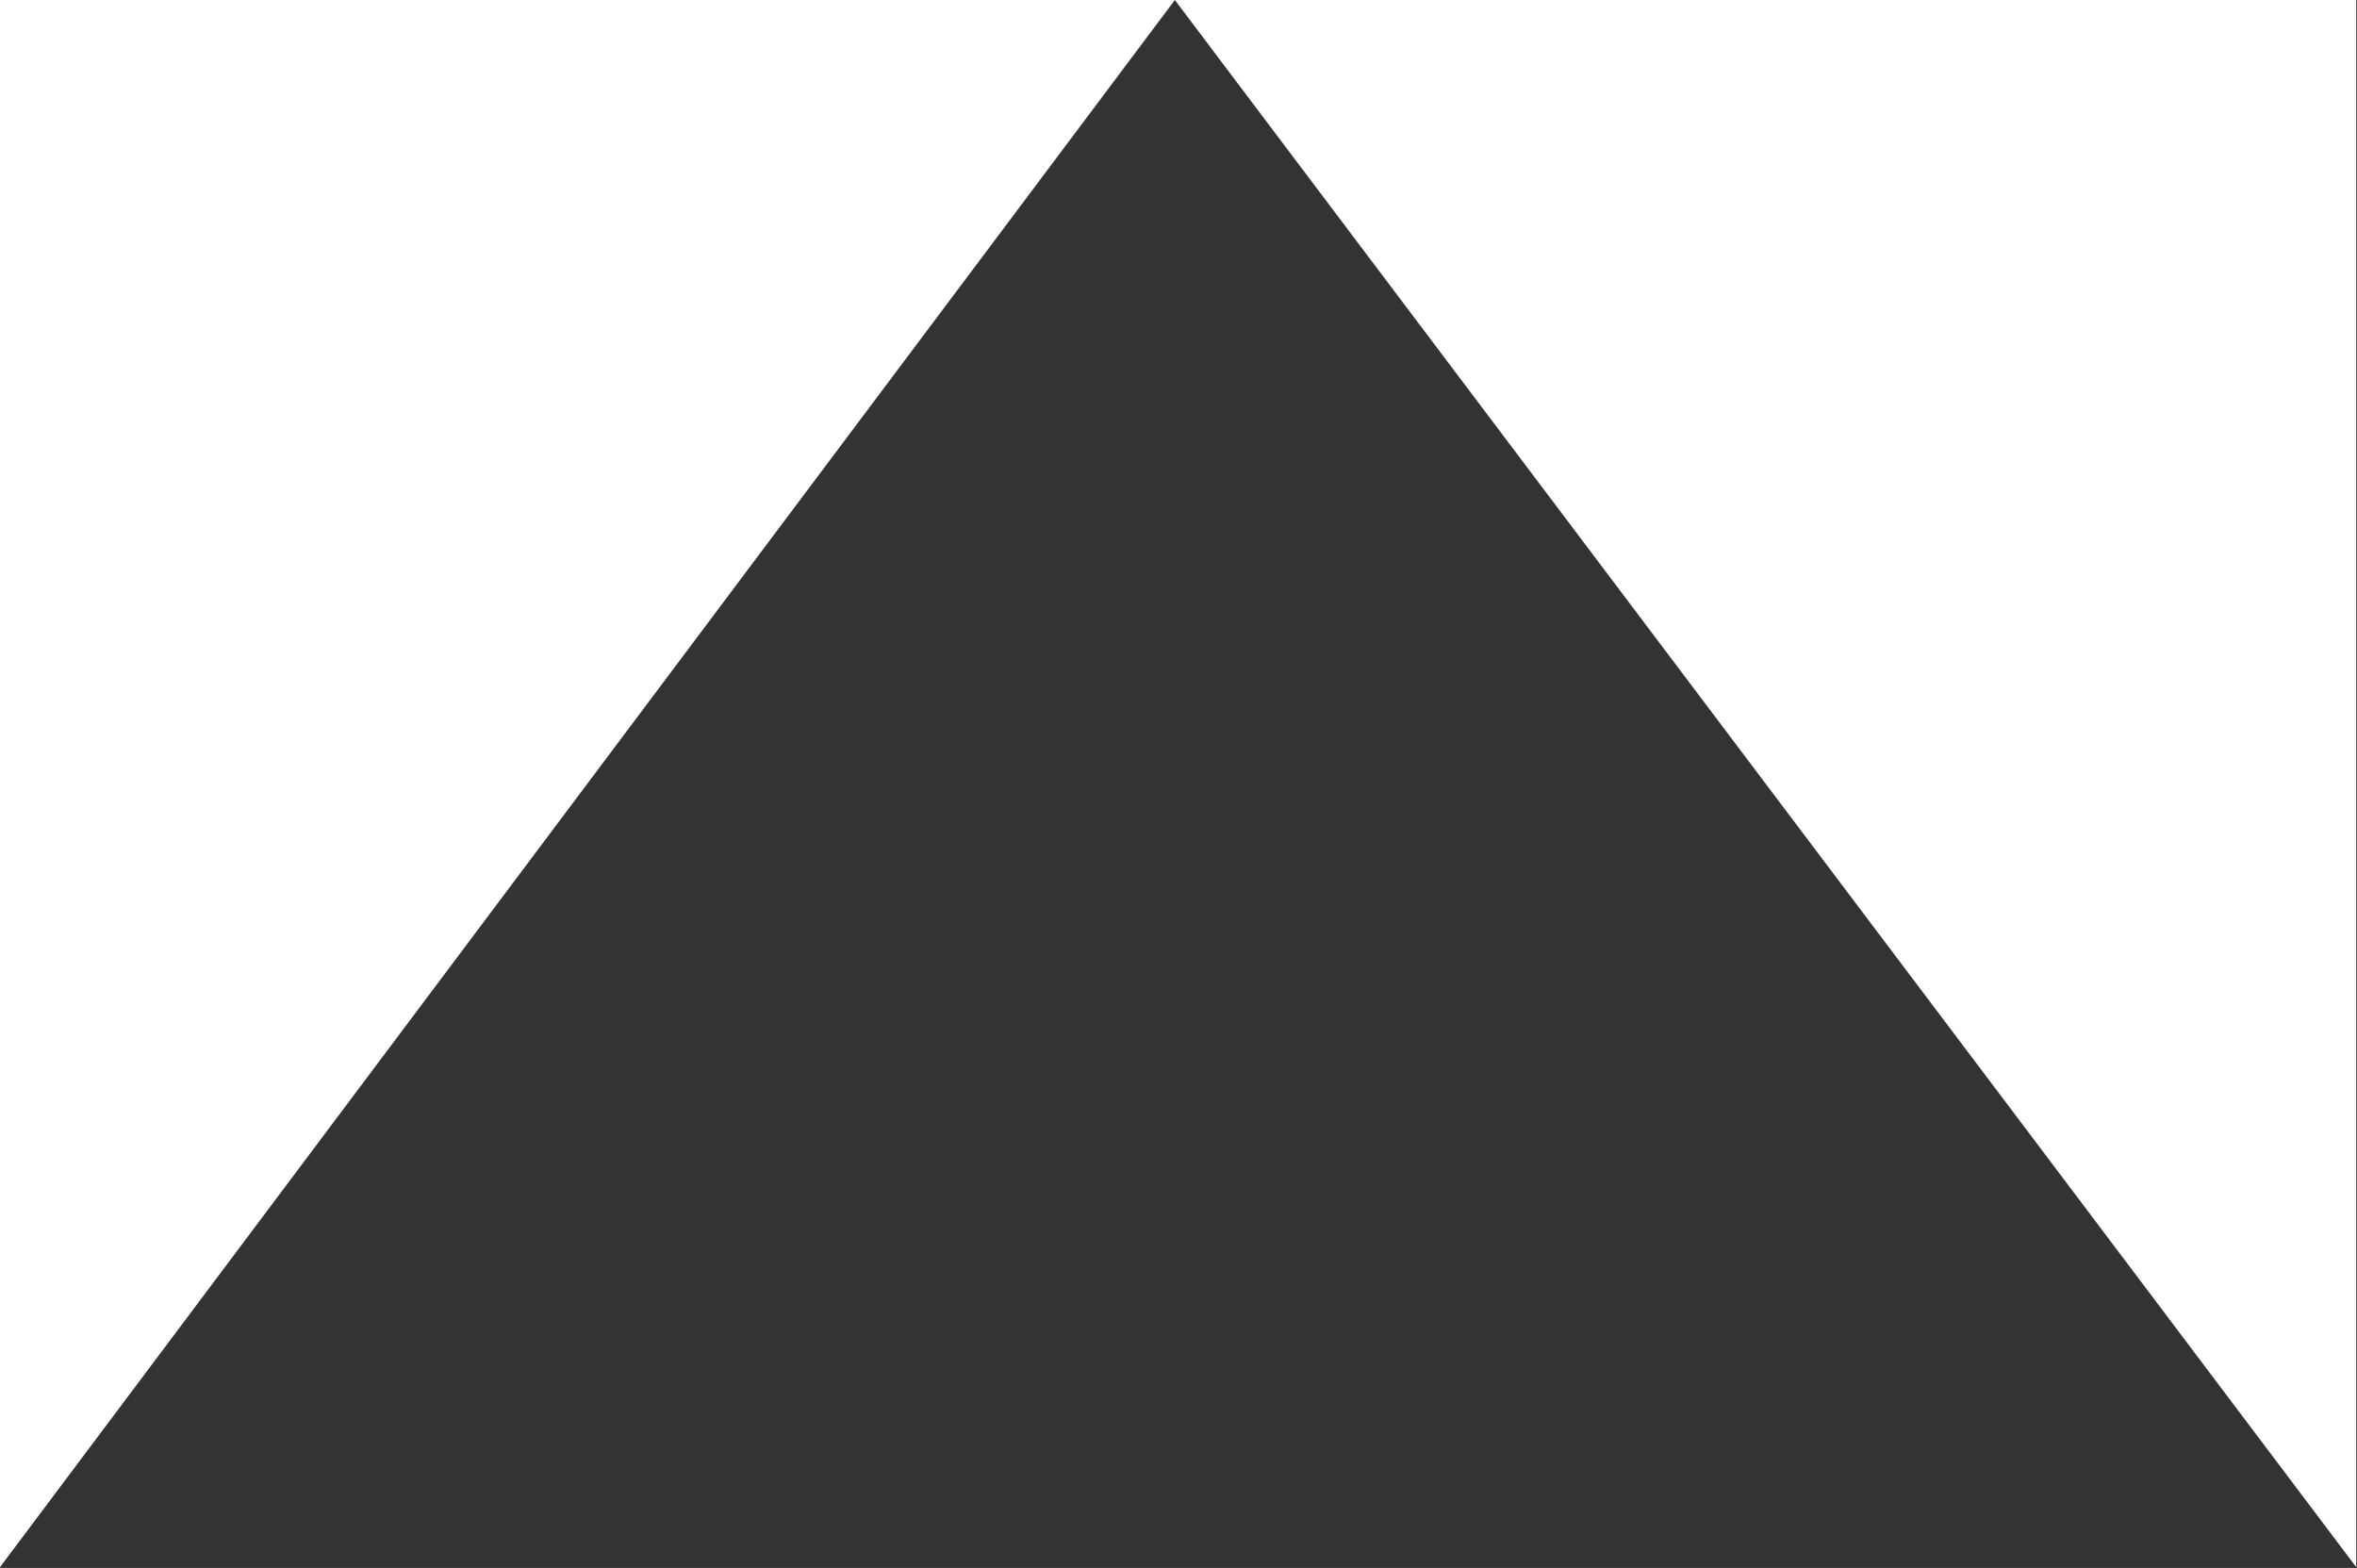
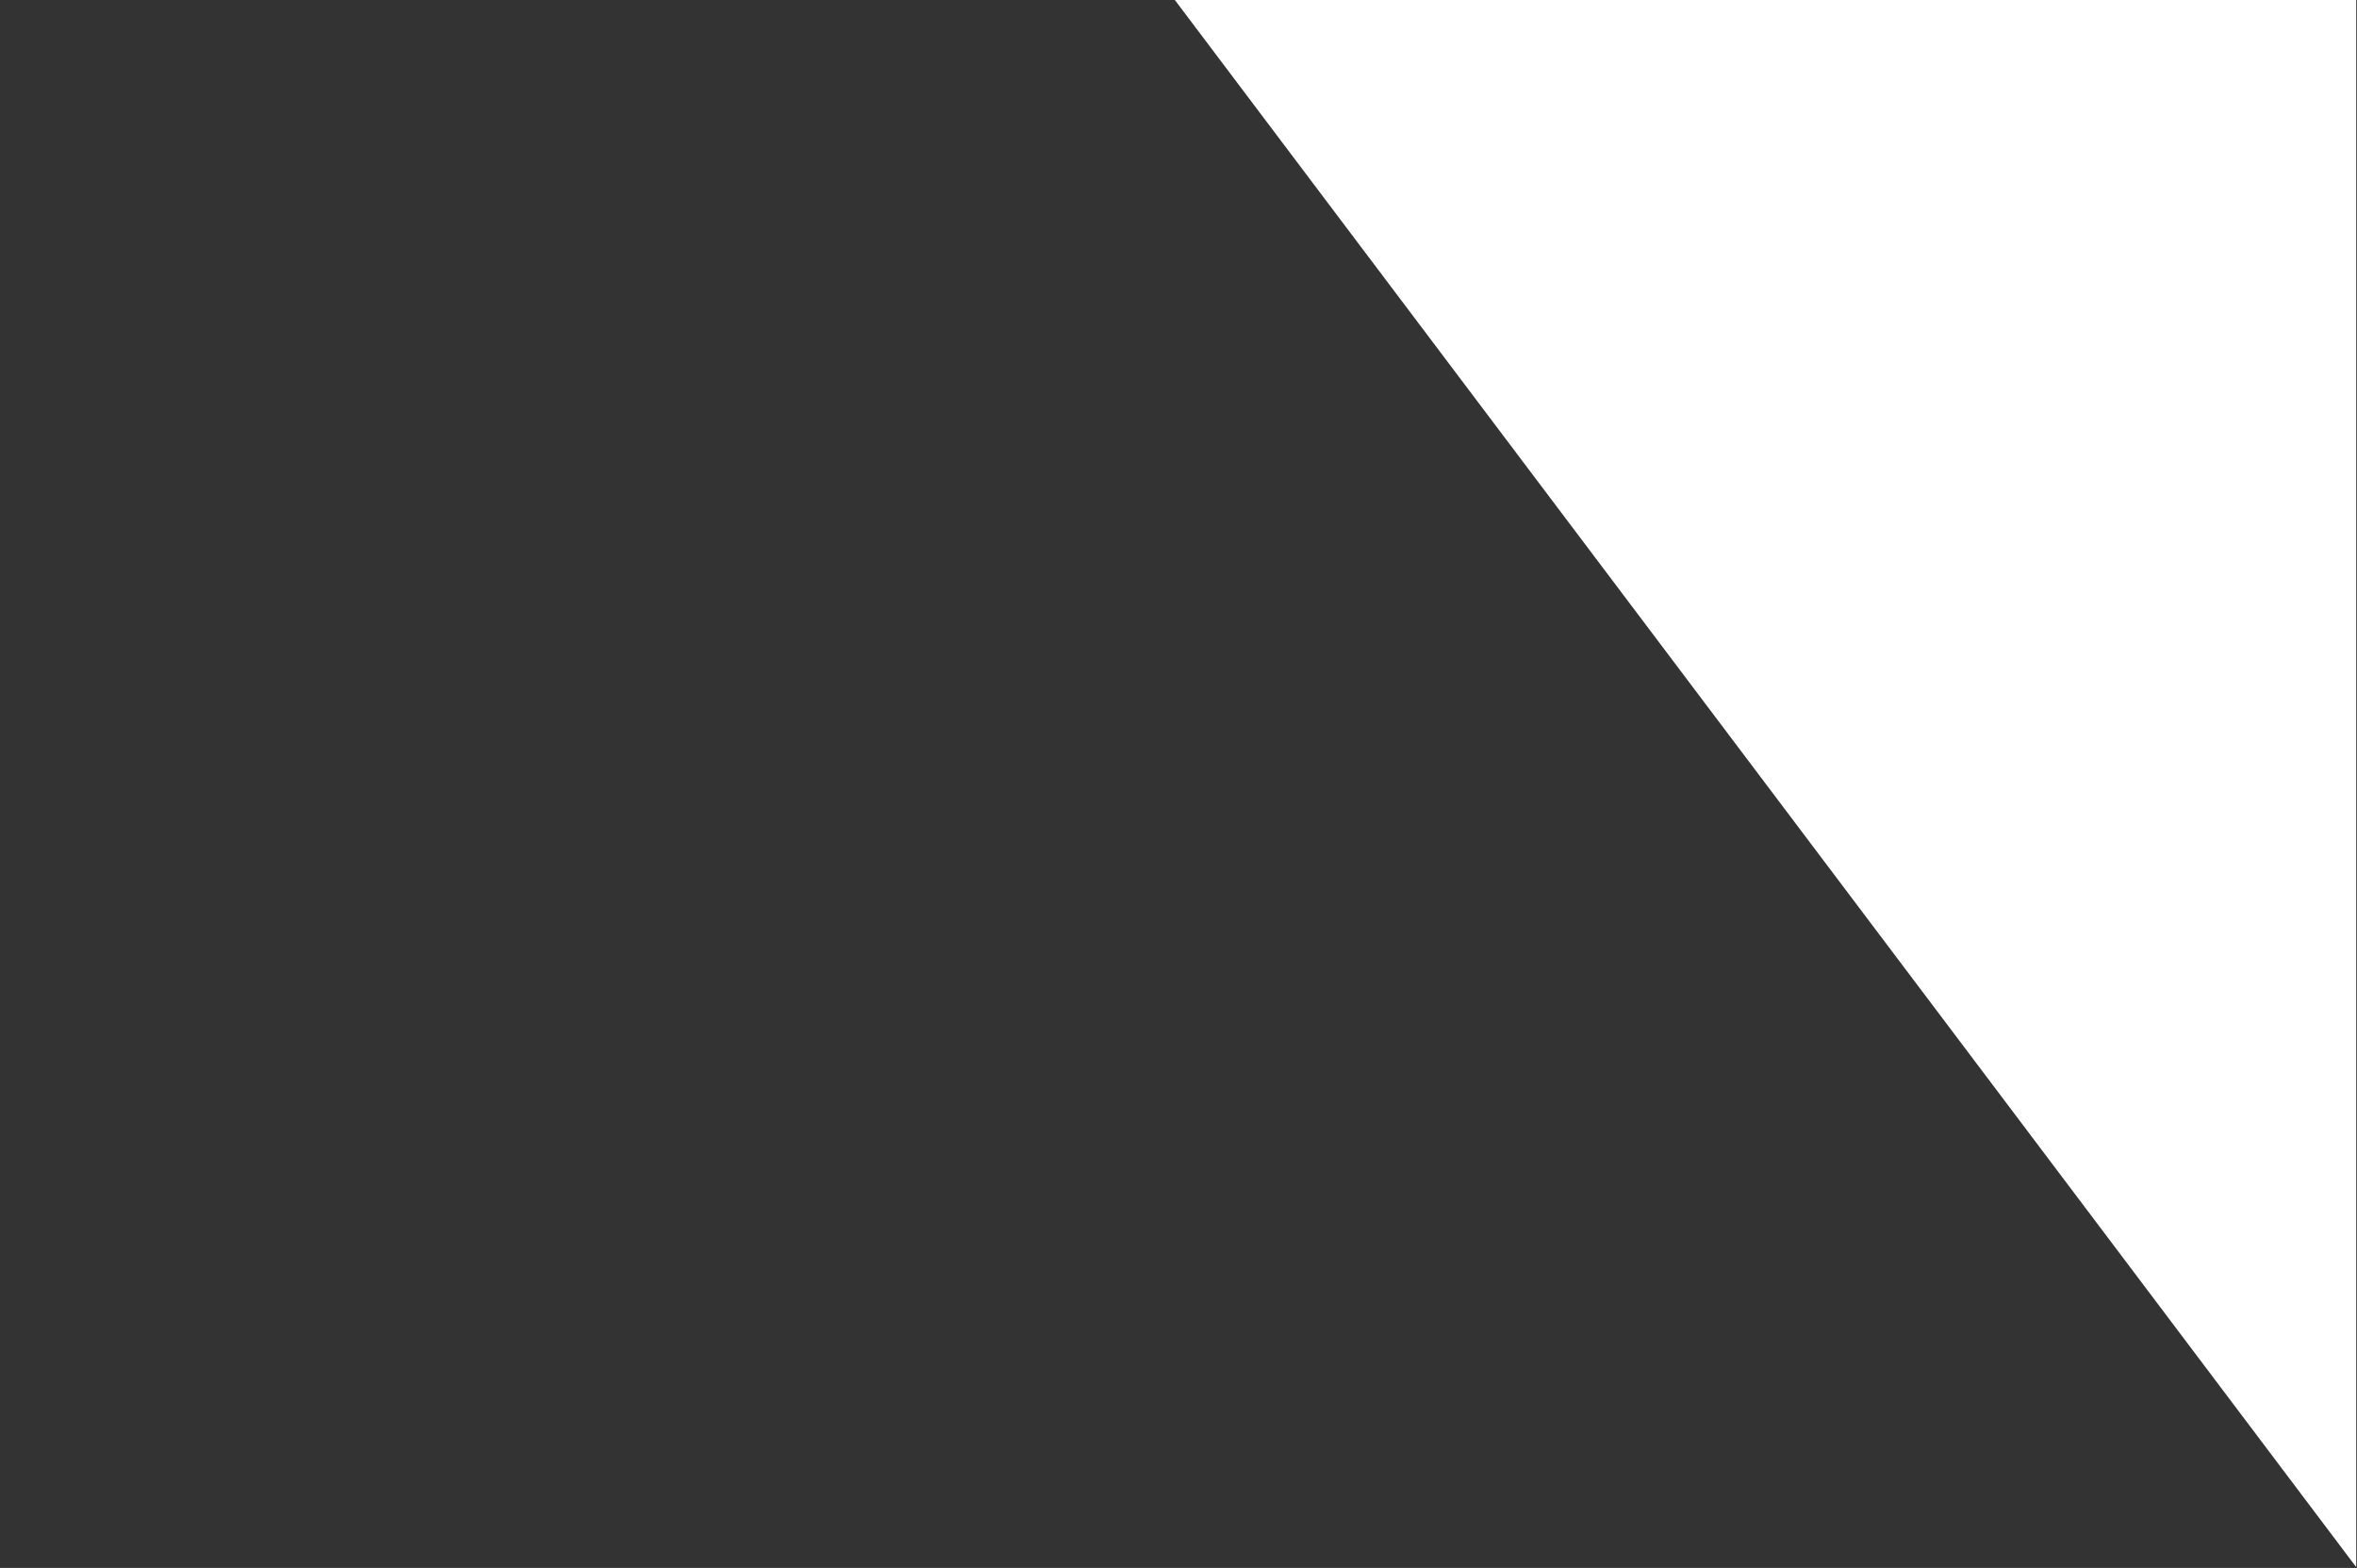
<svg xmlns="http://www.w3.org/2000/svg" version="1.2" viewBox="0 0 1550 1031" width="1550" height="1031">
  <rect x="0" y="0" width="1550" height="1031" fill="#333333" stroke="none" />
  <title>ERB</title>
  <style>
		.s0 { fill: #ffffff } 
	</style>
  <path id="Layer" fill-rule="evenodd" class="s0" d="m772.6 0h776.9v1030.5z" />
-   <path id="Layer" fill-rule="evenodd" class="s0" d="m772.6 0h-772.6v1030.5z" />
</svg>